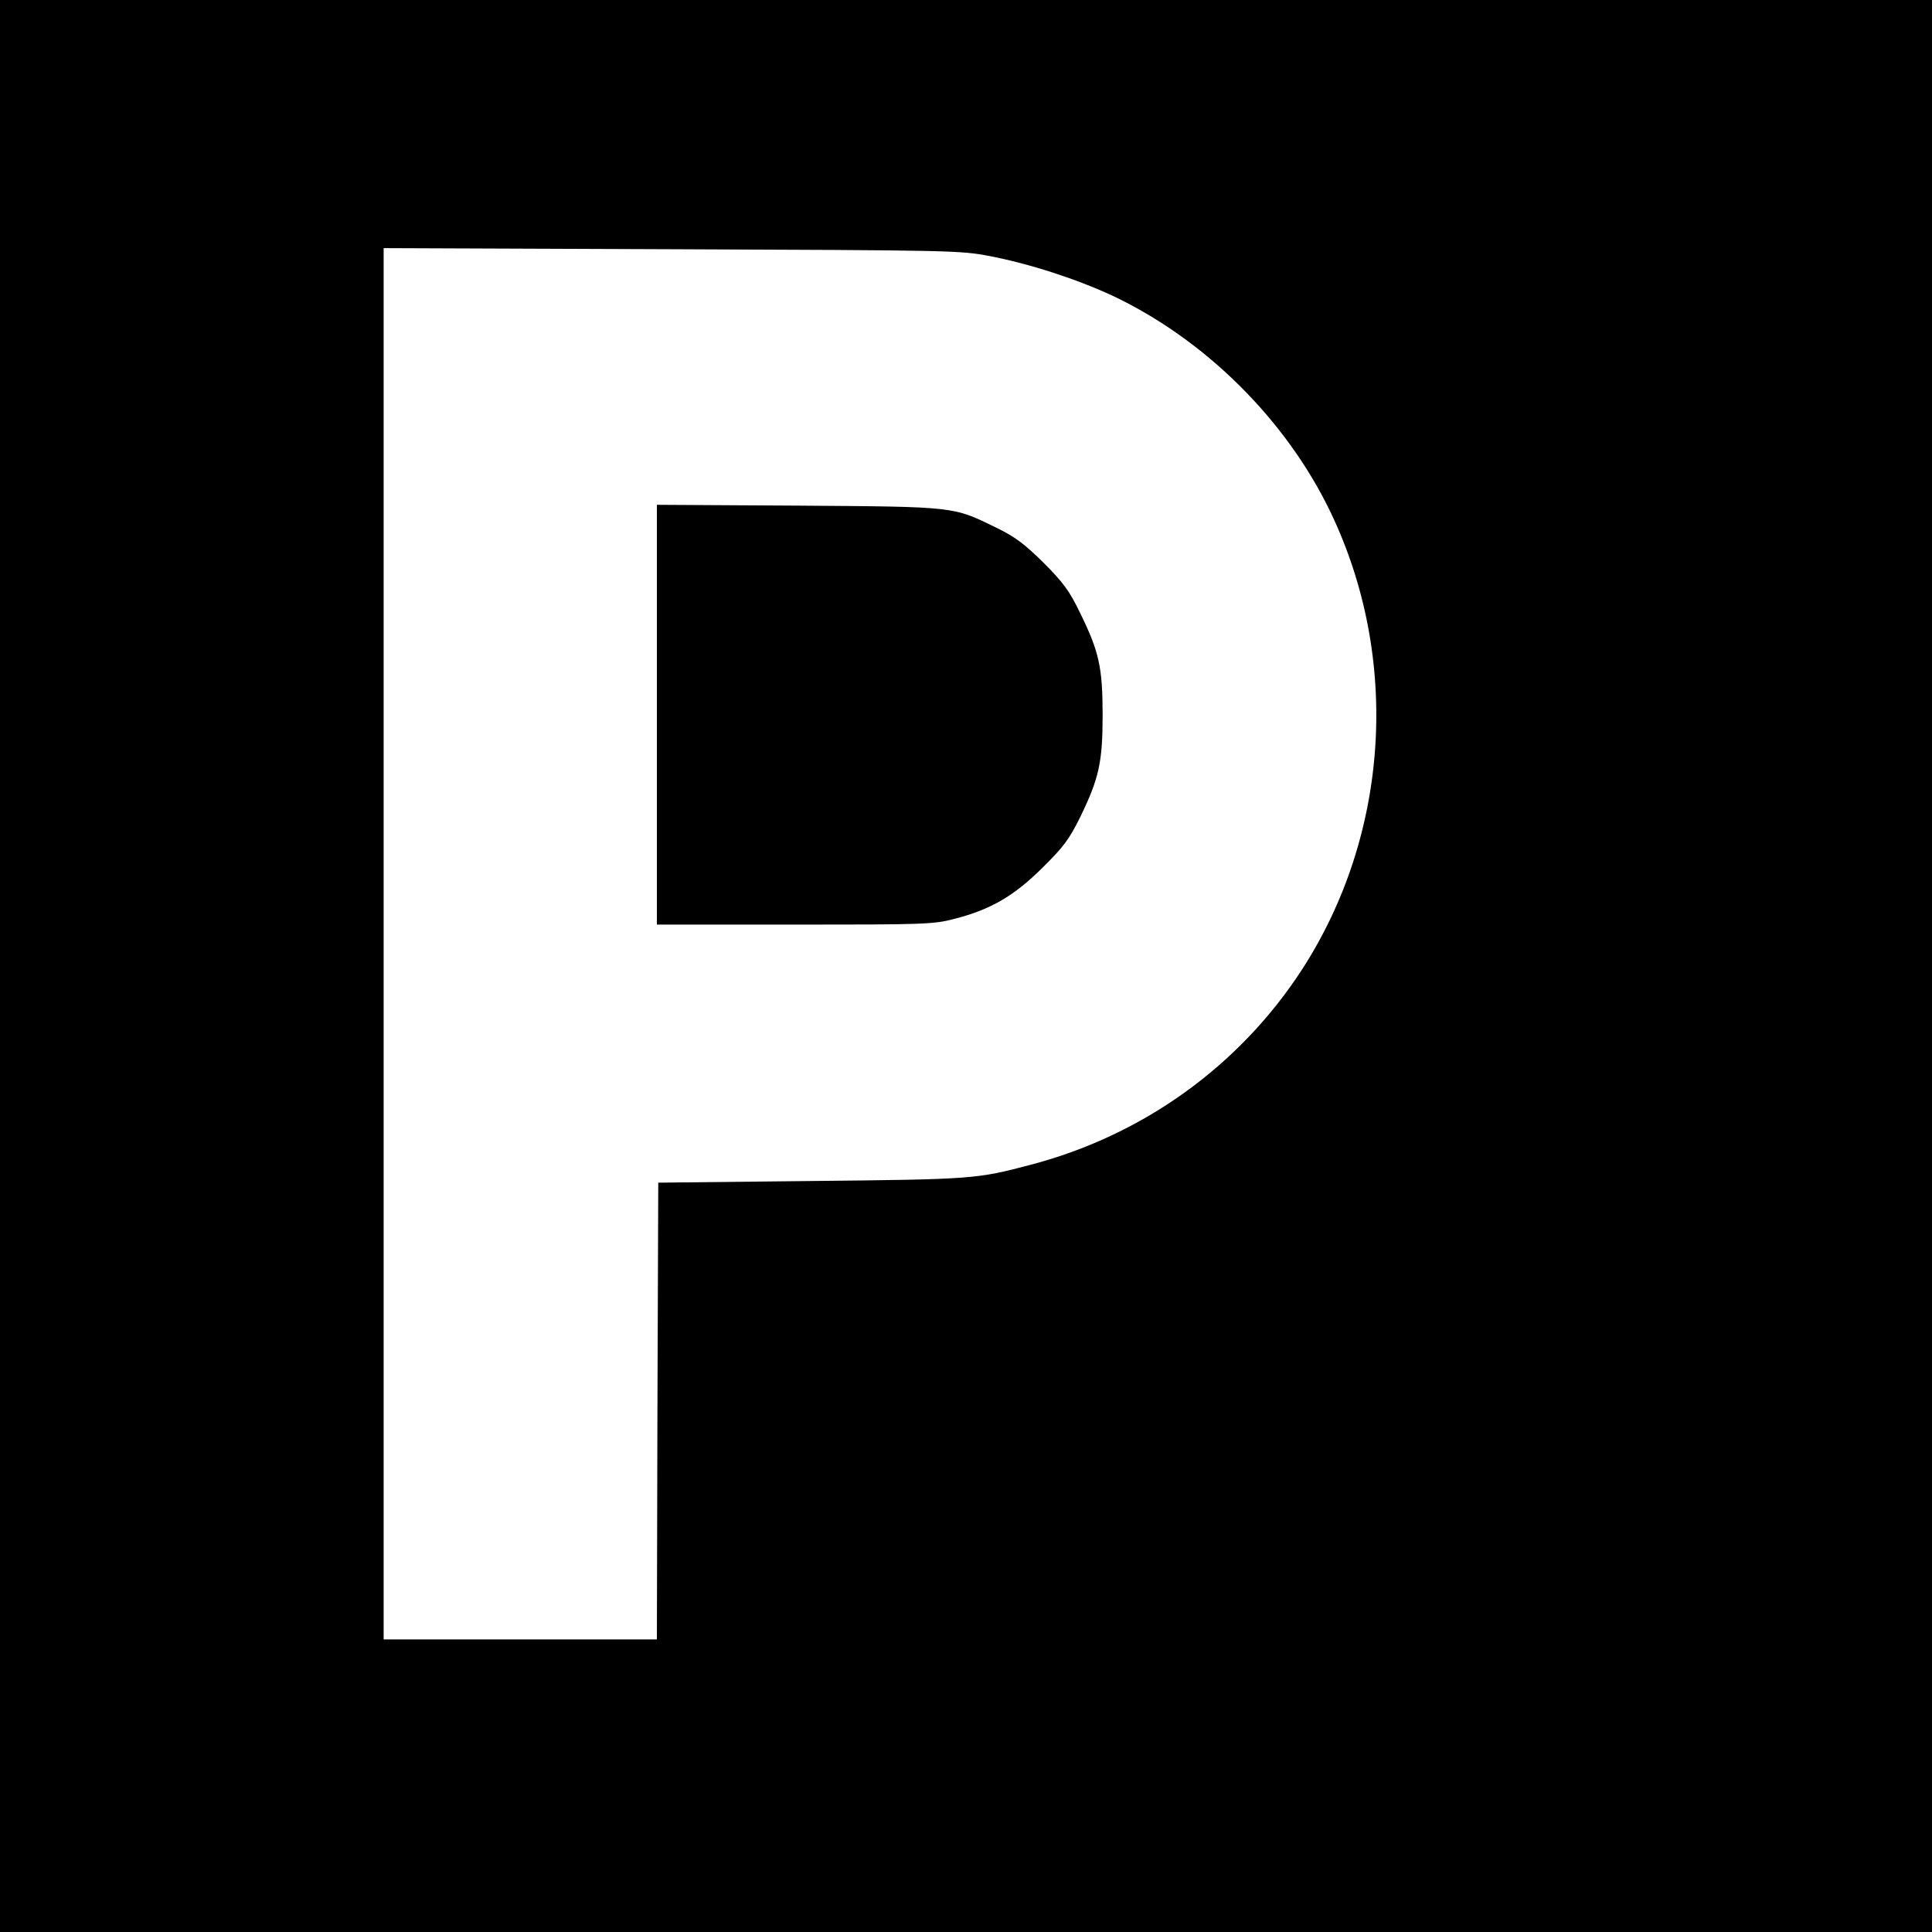
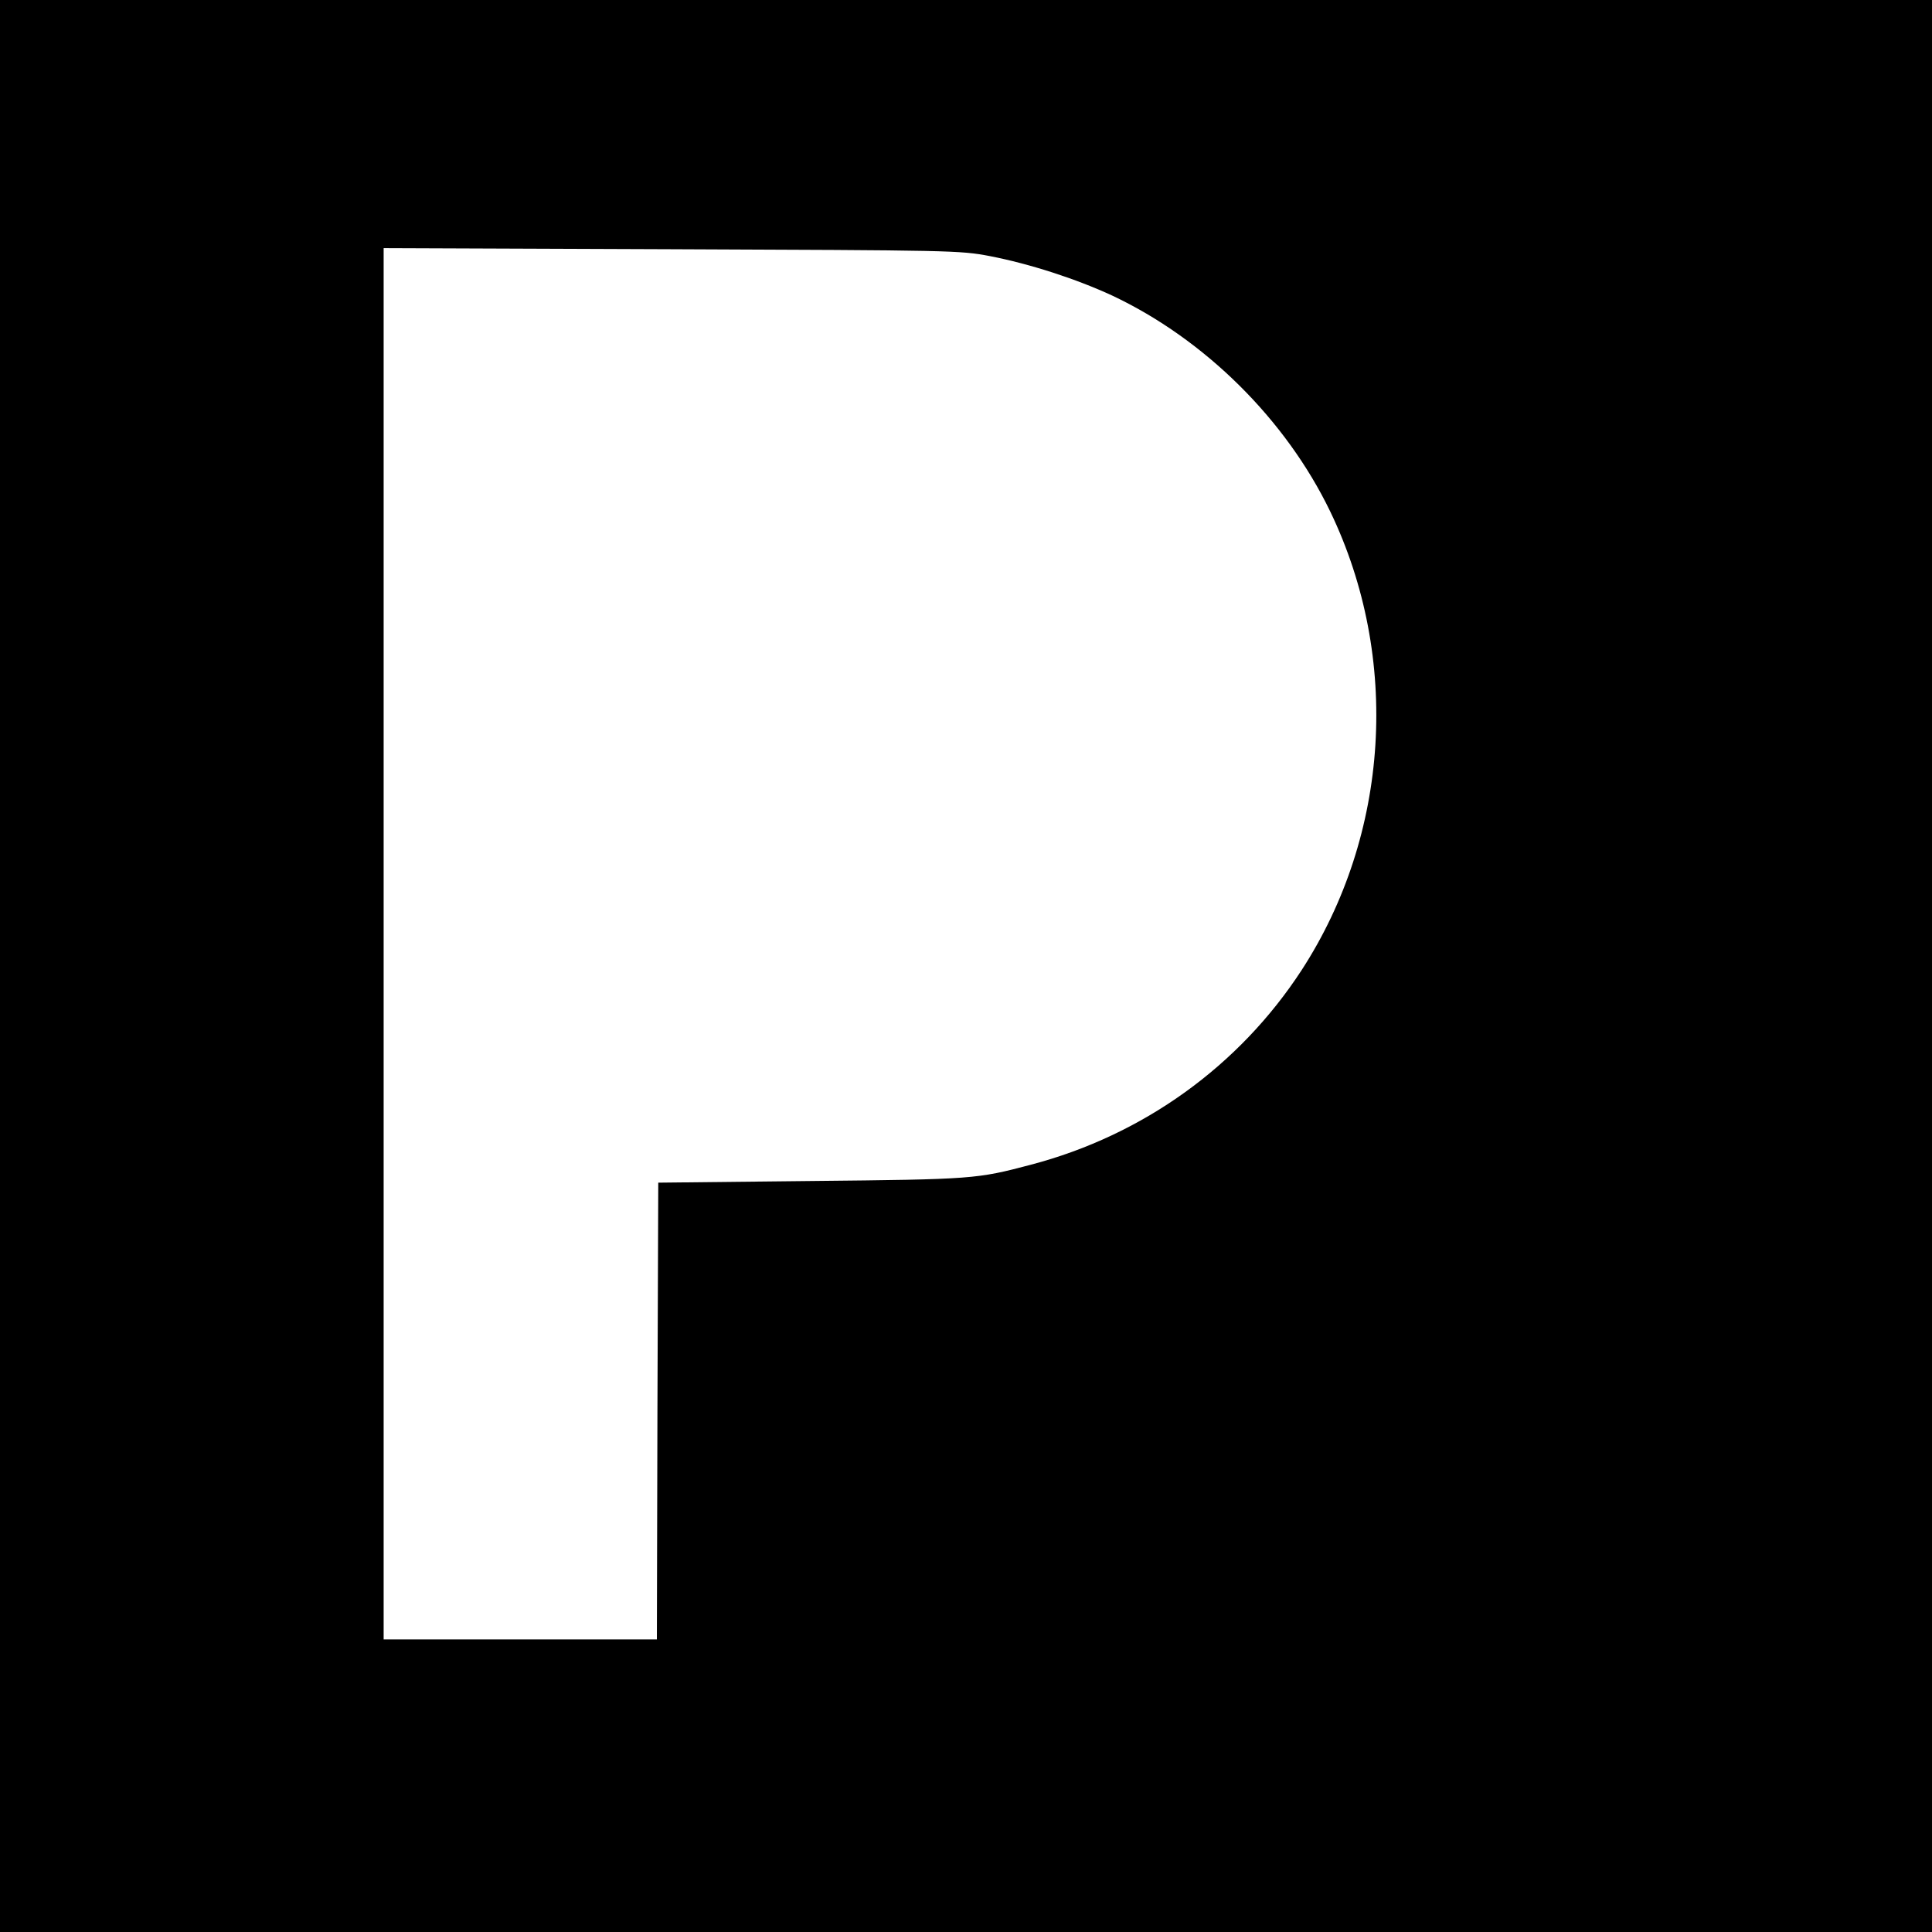
<svg xmlns="http://www.w3.org/2000/svg" version="1.0" width="700pt" height="700pt" viewBox="0 0 700 700" preserveAspectRatio="xMidYMid meet">
  <g transform="translate(0,700) scale(0.1,-0.1)" fill="#000000" stroke="none">
    <path d="M0 3500 l0 -3500 3500 0 3500 0 0 3500 0 3500 -3500 0 -3500 0 0 -3500z m3587 2572 c144 -28 311 -82 443 -143 335 -158 629 -449 790 -783 255 -530 215 -1170 -104 -1661 -226 -347 -574 -598 -981 -705 -197 -52 -208 -53 -795 -59 l-555 -6 -3 -828 -2 -827 -495 0 -495 0 0 2521 0 2520 1043 -4 c1014 -4 1045 -4 1154 -25z" />
-     <path d="M2380 4411 l0 -761 498 0 c467 0 504 1 577 20 134 34 218 83 321 185 78 77 98 104 138 185 68 140 81 198 81 370 0 172 -13 230 -82 370 -38 79 -61 110 -132 181 -69 68 -103 94 -171 127 -158 77 -143 76 -717 80 l-513 3 0 -760z" />
  </g>
</svg>